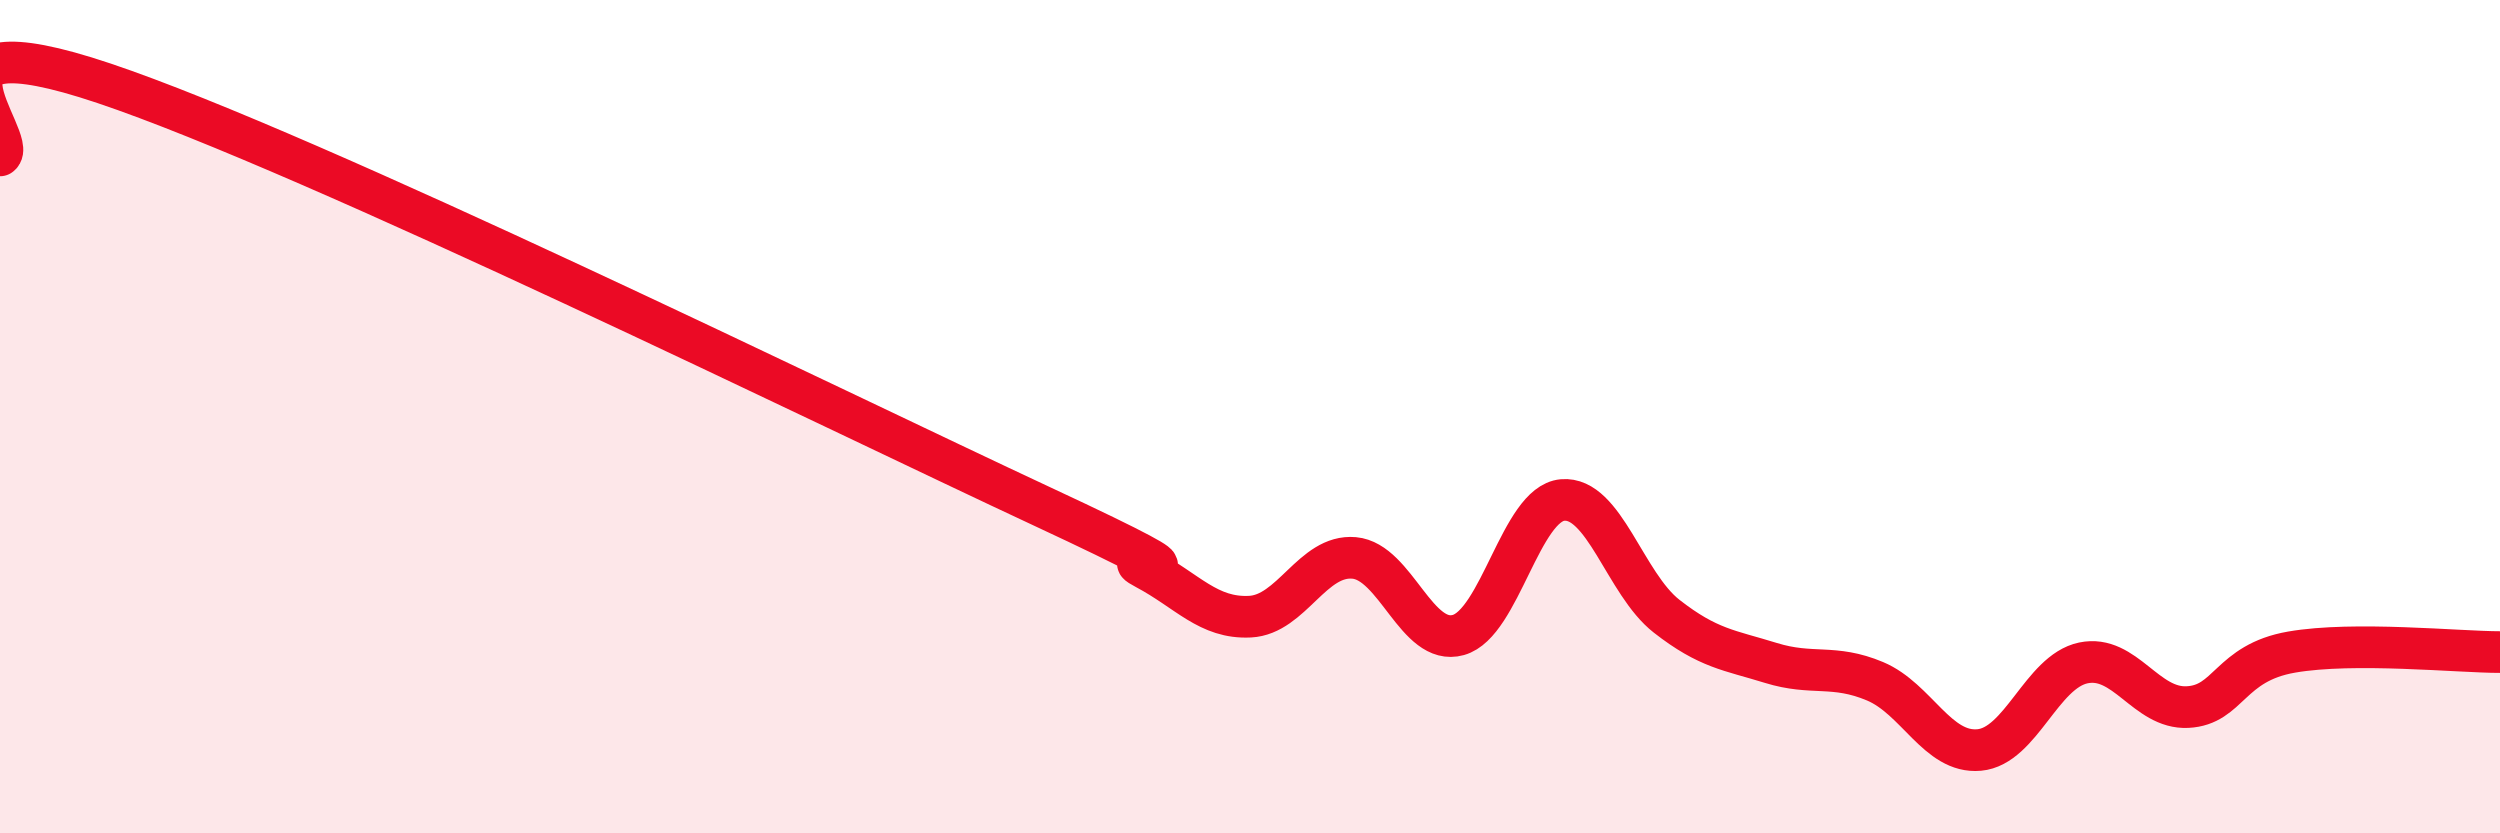
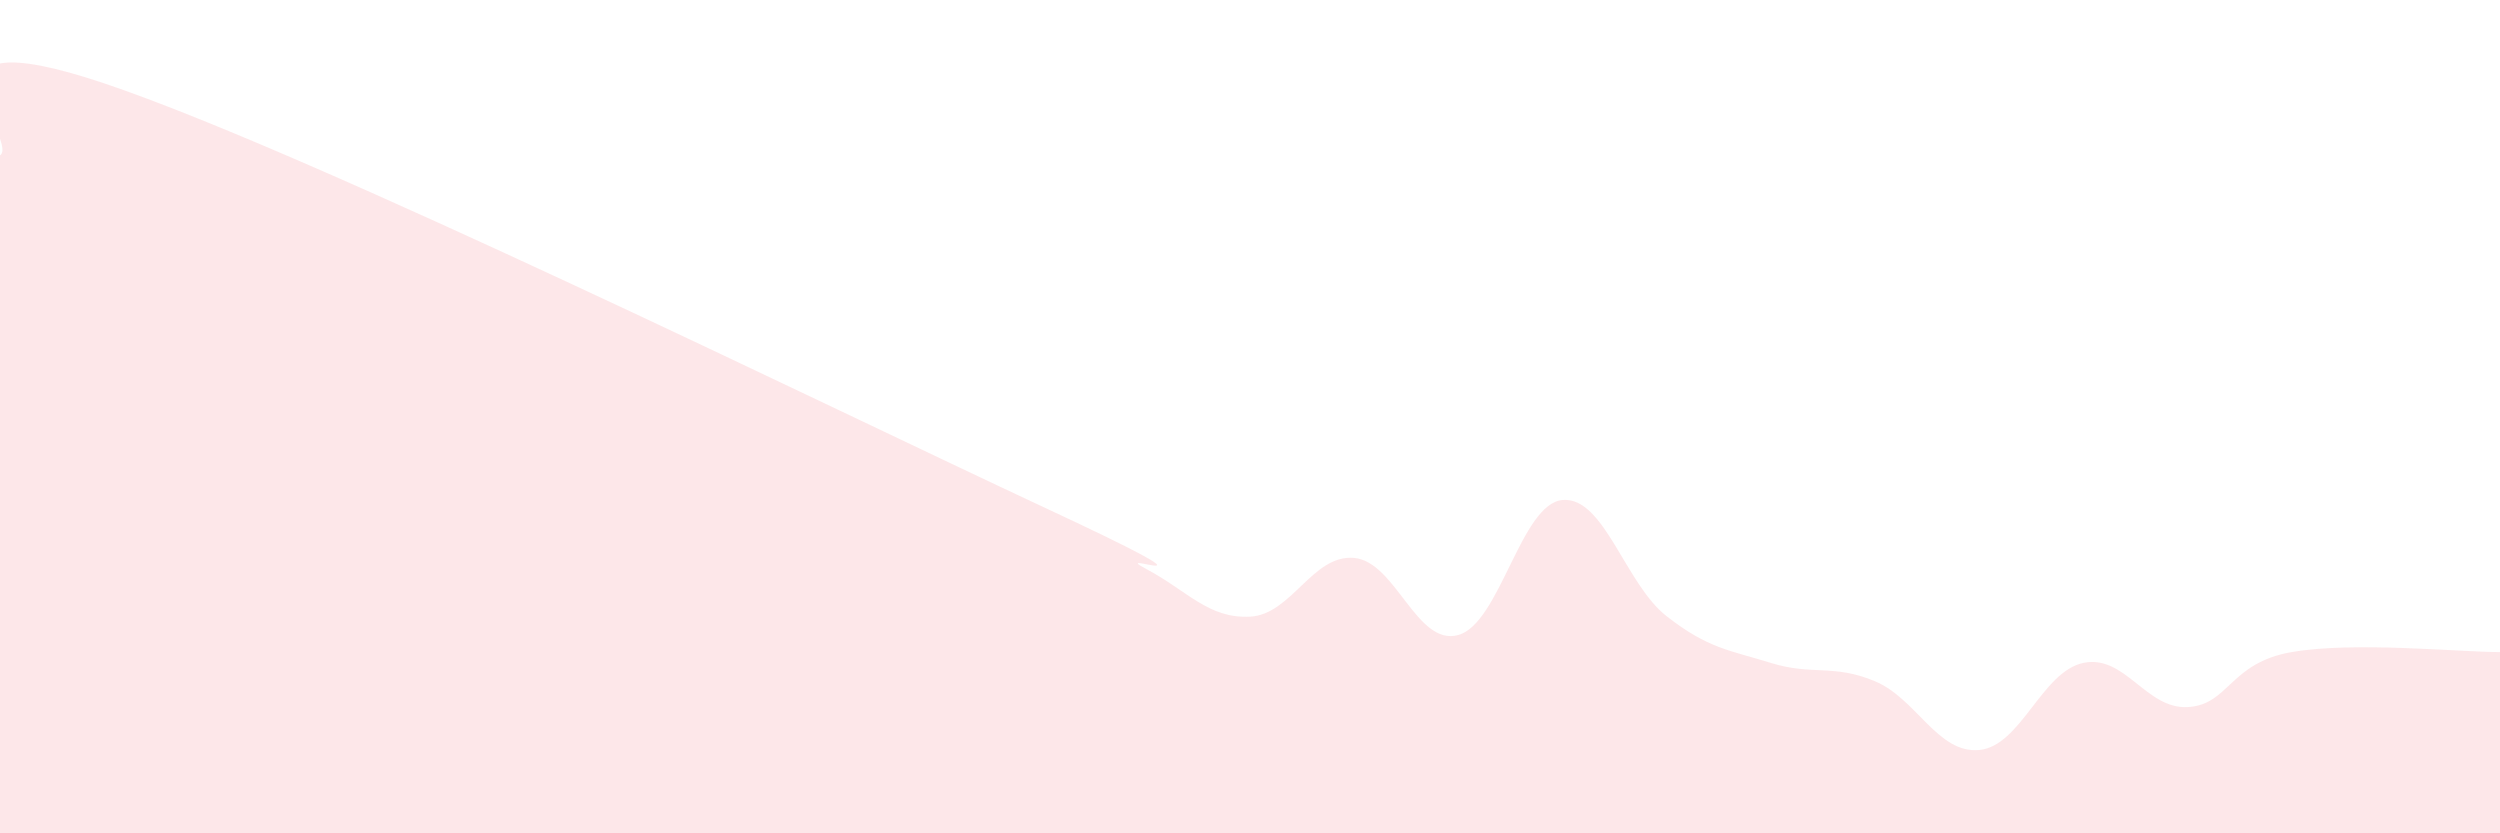
<svg xmlns="http://www.w3.org/2000/svg" width="60" height="20" viewBox="0 0 60 20">
  <path d="M 0,3.73 C 0.5,3.38 -2.5,0.32 2.5,2 C 7.5,3.68 20,9.82 25,12.15 C 30,14.48 26.5,13.12 27.5,13.65 C 28.5,14.18 29,14.85 30,14.8 C 31,14.75 31.5,13.3 32.5,13.39 C 33.5,13.48 34,15.52 35,15.24 C 36,14.96 36.5,12.09 37.5,12 C 38.5,11.91 39,14.01 40,14.79 C 41,15.57 41.5,15.6 42.5,15.91 C 43.5,16.22 44,15.93 45,16.35 C 46,16.77 46.5,18.09 47.5,18 C 48.5,17.91 49,16.12 50,15.91 C 51,15.7 51.5,17.02 52.5,16.97 C 53.5,16.92 53.5,15.91 55,15.65 C 56.5,15.39 59,15.65 60,15.65L60 20L0 20Z" fill="#EB0A25" opacity="0.1" stroke-linecap="round" stroke-linejoin="round" />
-   <path d="M 0,3.73 C 0.5,3.38 -2.5,0.32 2.5,2 C 7.5,3.68 20,9.82 25,12.15 C 30,14.48 26.5,13.12 27.5,13.65 C 28.5,14.18 29,14.85 30,14.8 C 31,14.75 31.5,13.3 32.5,13.39 C 33.5,13.48 34,15.52 35,15.24 C 36,14.96 36.5,12.09 37.5,12 C 38.5,11.91 39,14.01 40,14.79 C 41,15.57 41.5,15.6 42.5,15.91 C 43.5,16.22 44,15.93 45,16.35 C 46,16.77 46.5,18.09 47.5,18 C 48.5,17.91 49,16.12 50,15.91 C 51,15.7 51.5,17.02 52.5,16.97 C 53.5,16.92 53.5,15.91 55,15.65 C 56.5,15.39 59,15.65 60,15.65" stroke="#EB0A25" stroke-width="1" fill="none" stroke-linecap="round" stroke-linejoin="round" />
</svg>